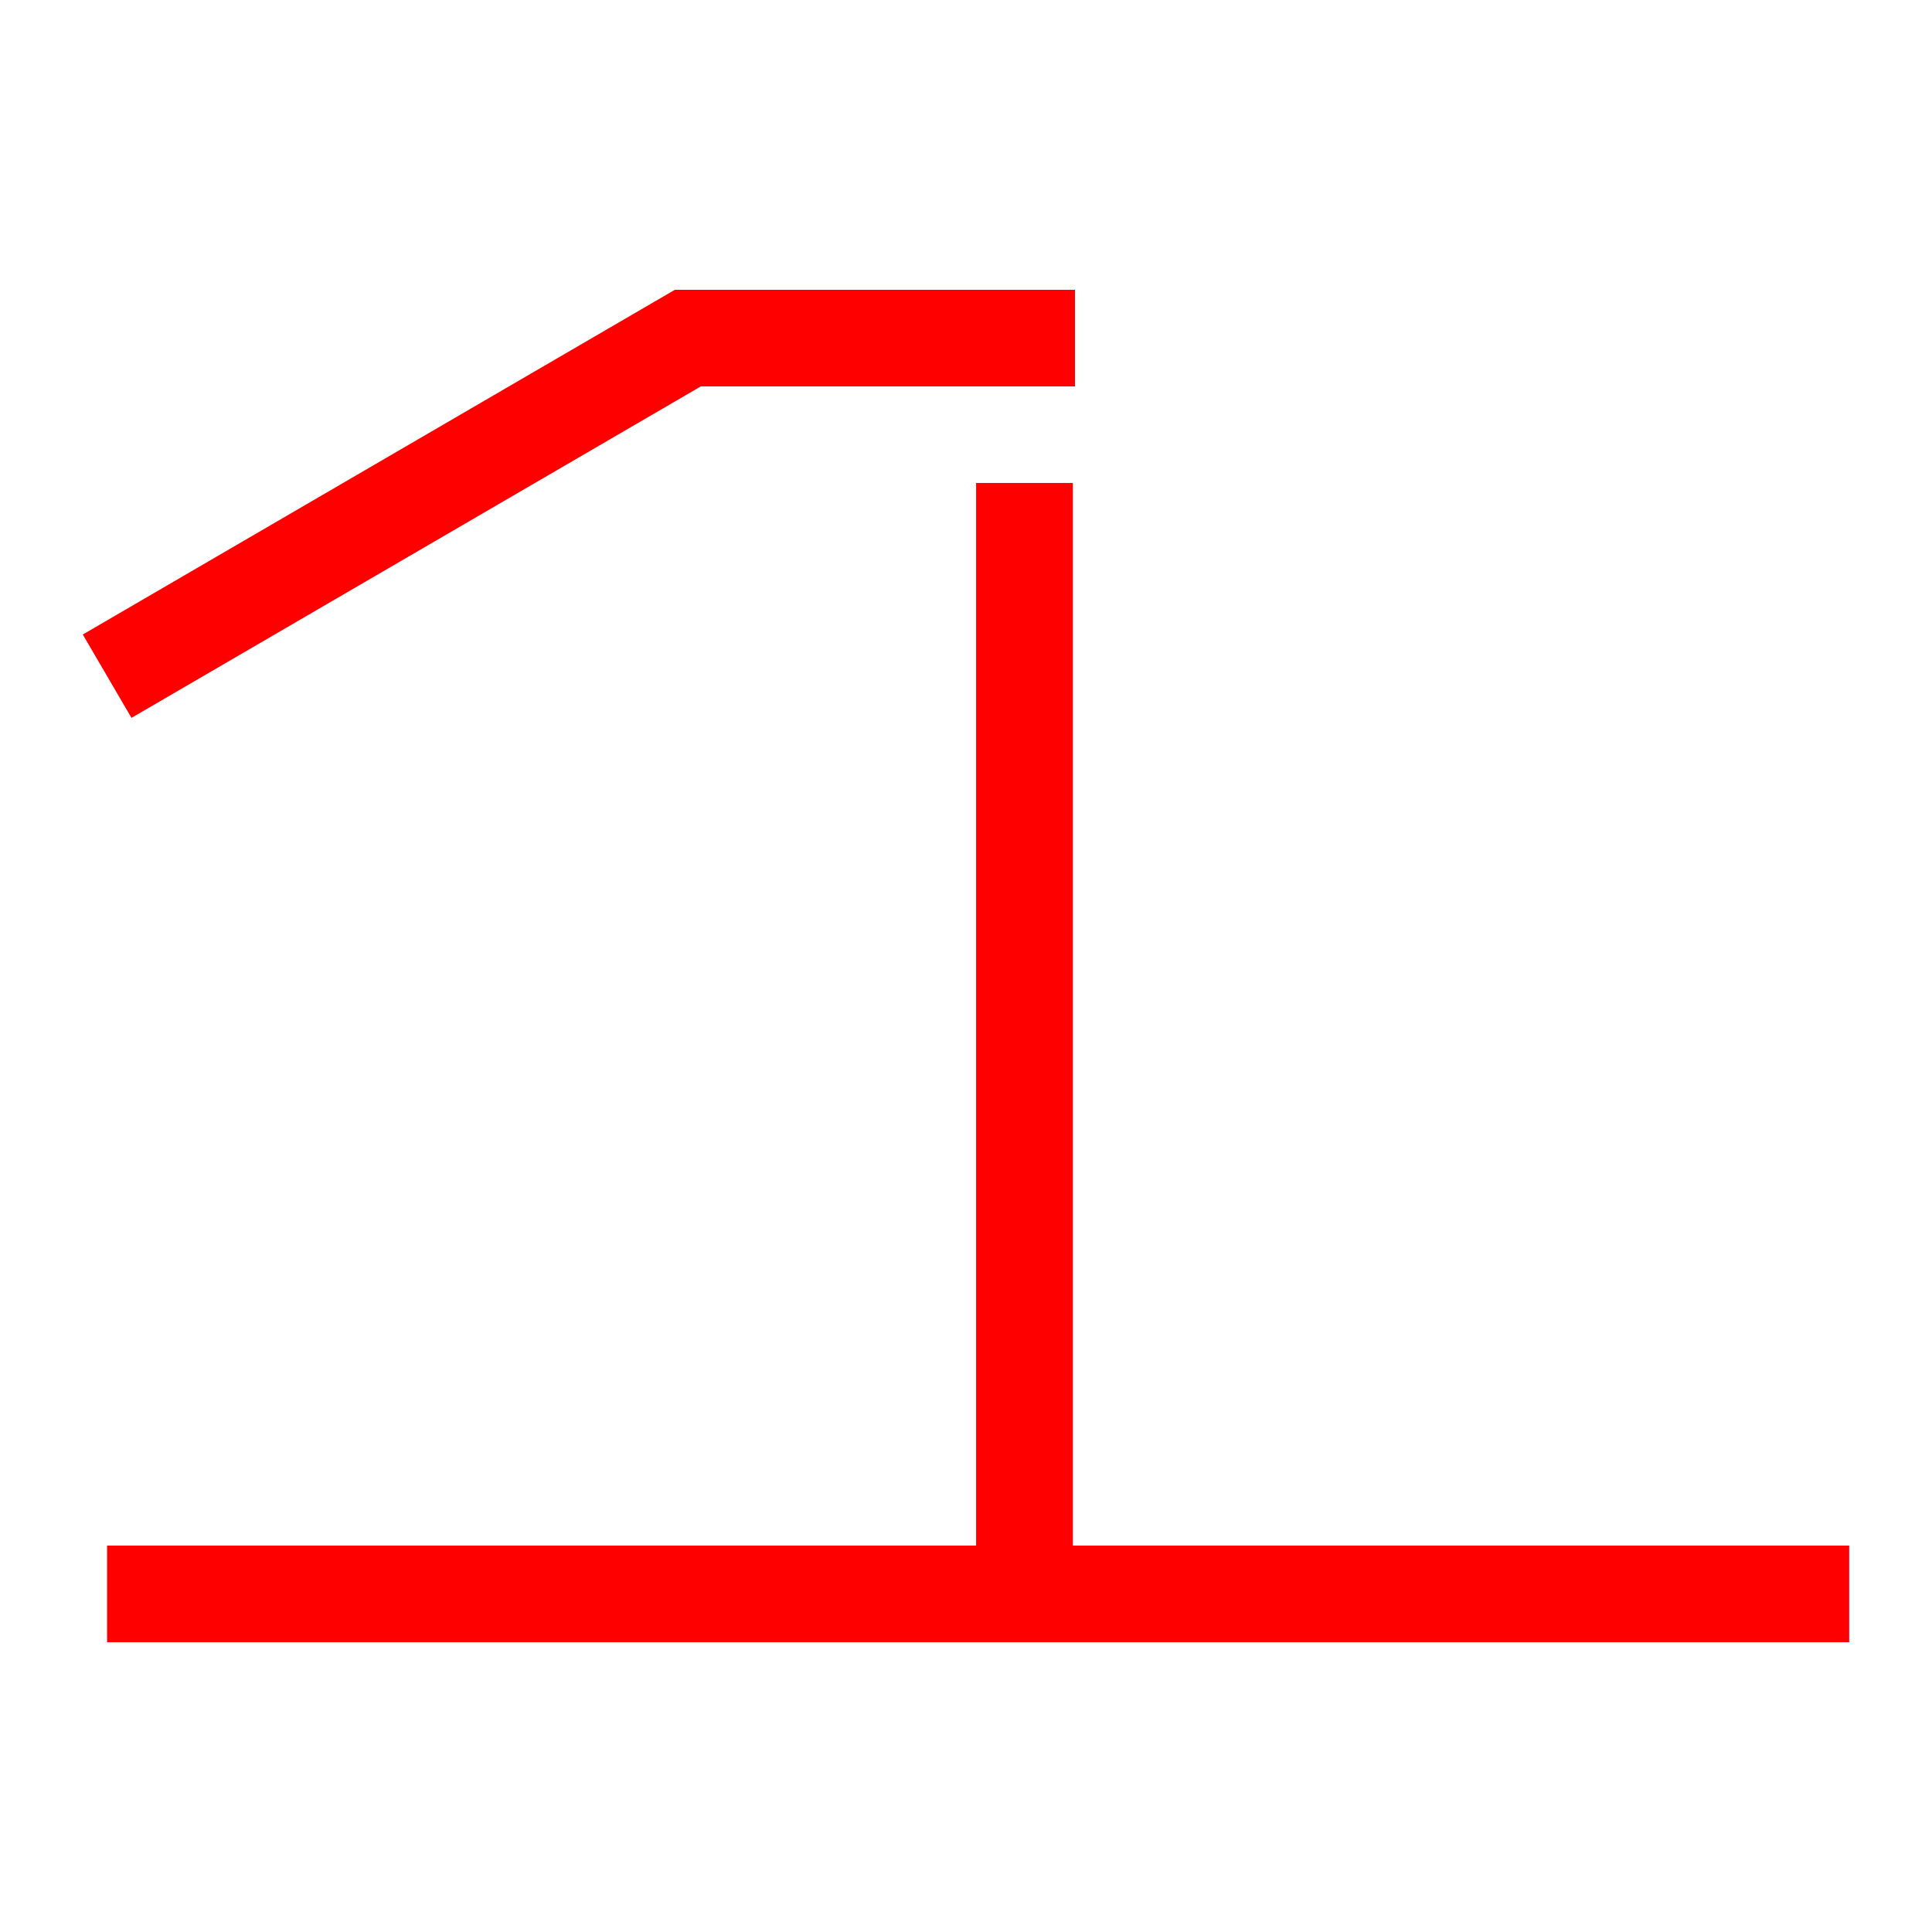
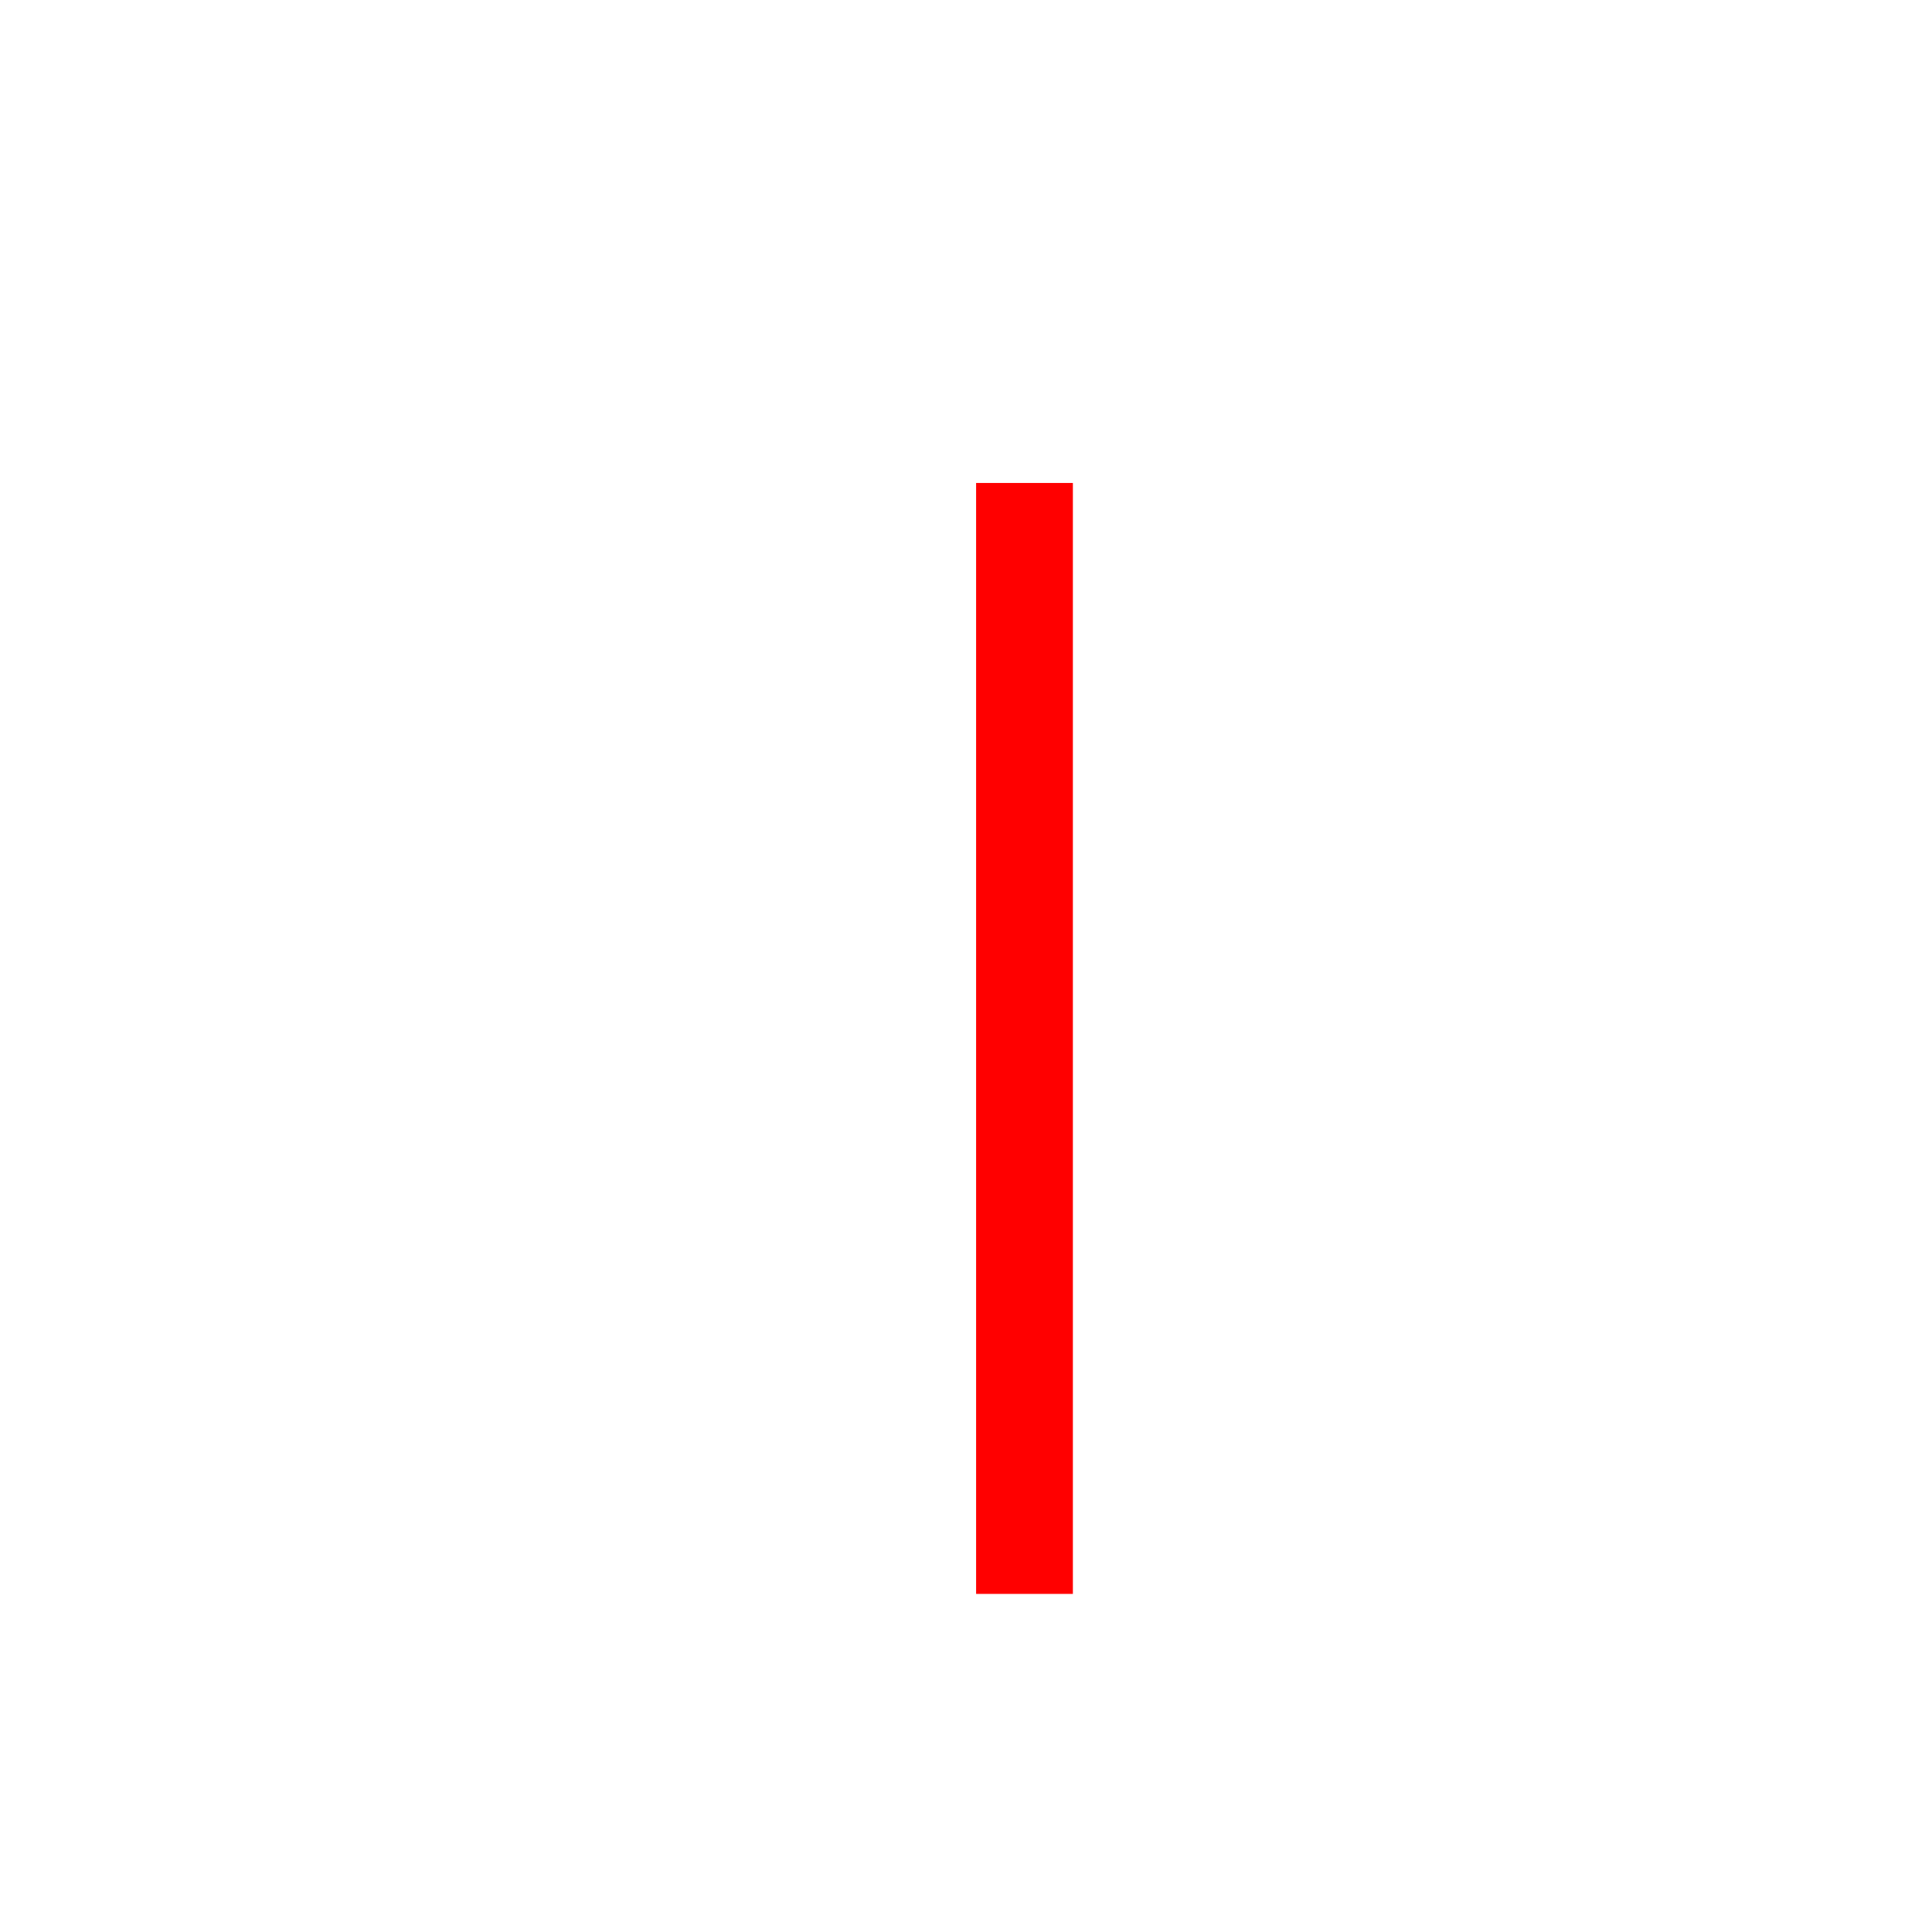
<svg xmlns="http://www.w3.org/2000/svg" width="56" height="56" viewBox="0 0 56 56" fill="none">
-   <path d="M53.6 44.8H3.104V47.6H53.6V44.8Z" fill="#FF0000" />
-   <path d="M3.811 20.808L2.4 18.392L19.561 8.4H31.158V11.2H20.314L3.811 20.808Z" fill="#FF0000" />
  <path d="M31.098 13.999H28.293V46.2H31.098V13.999Z" fill="#FF0000" />
</svg>